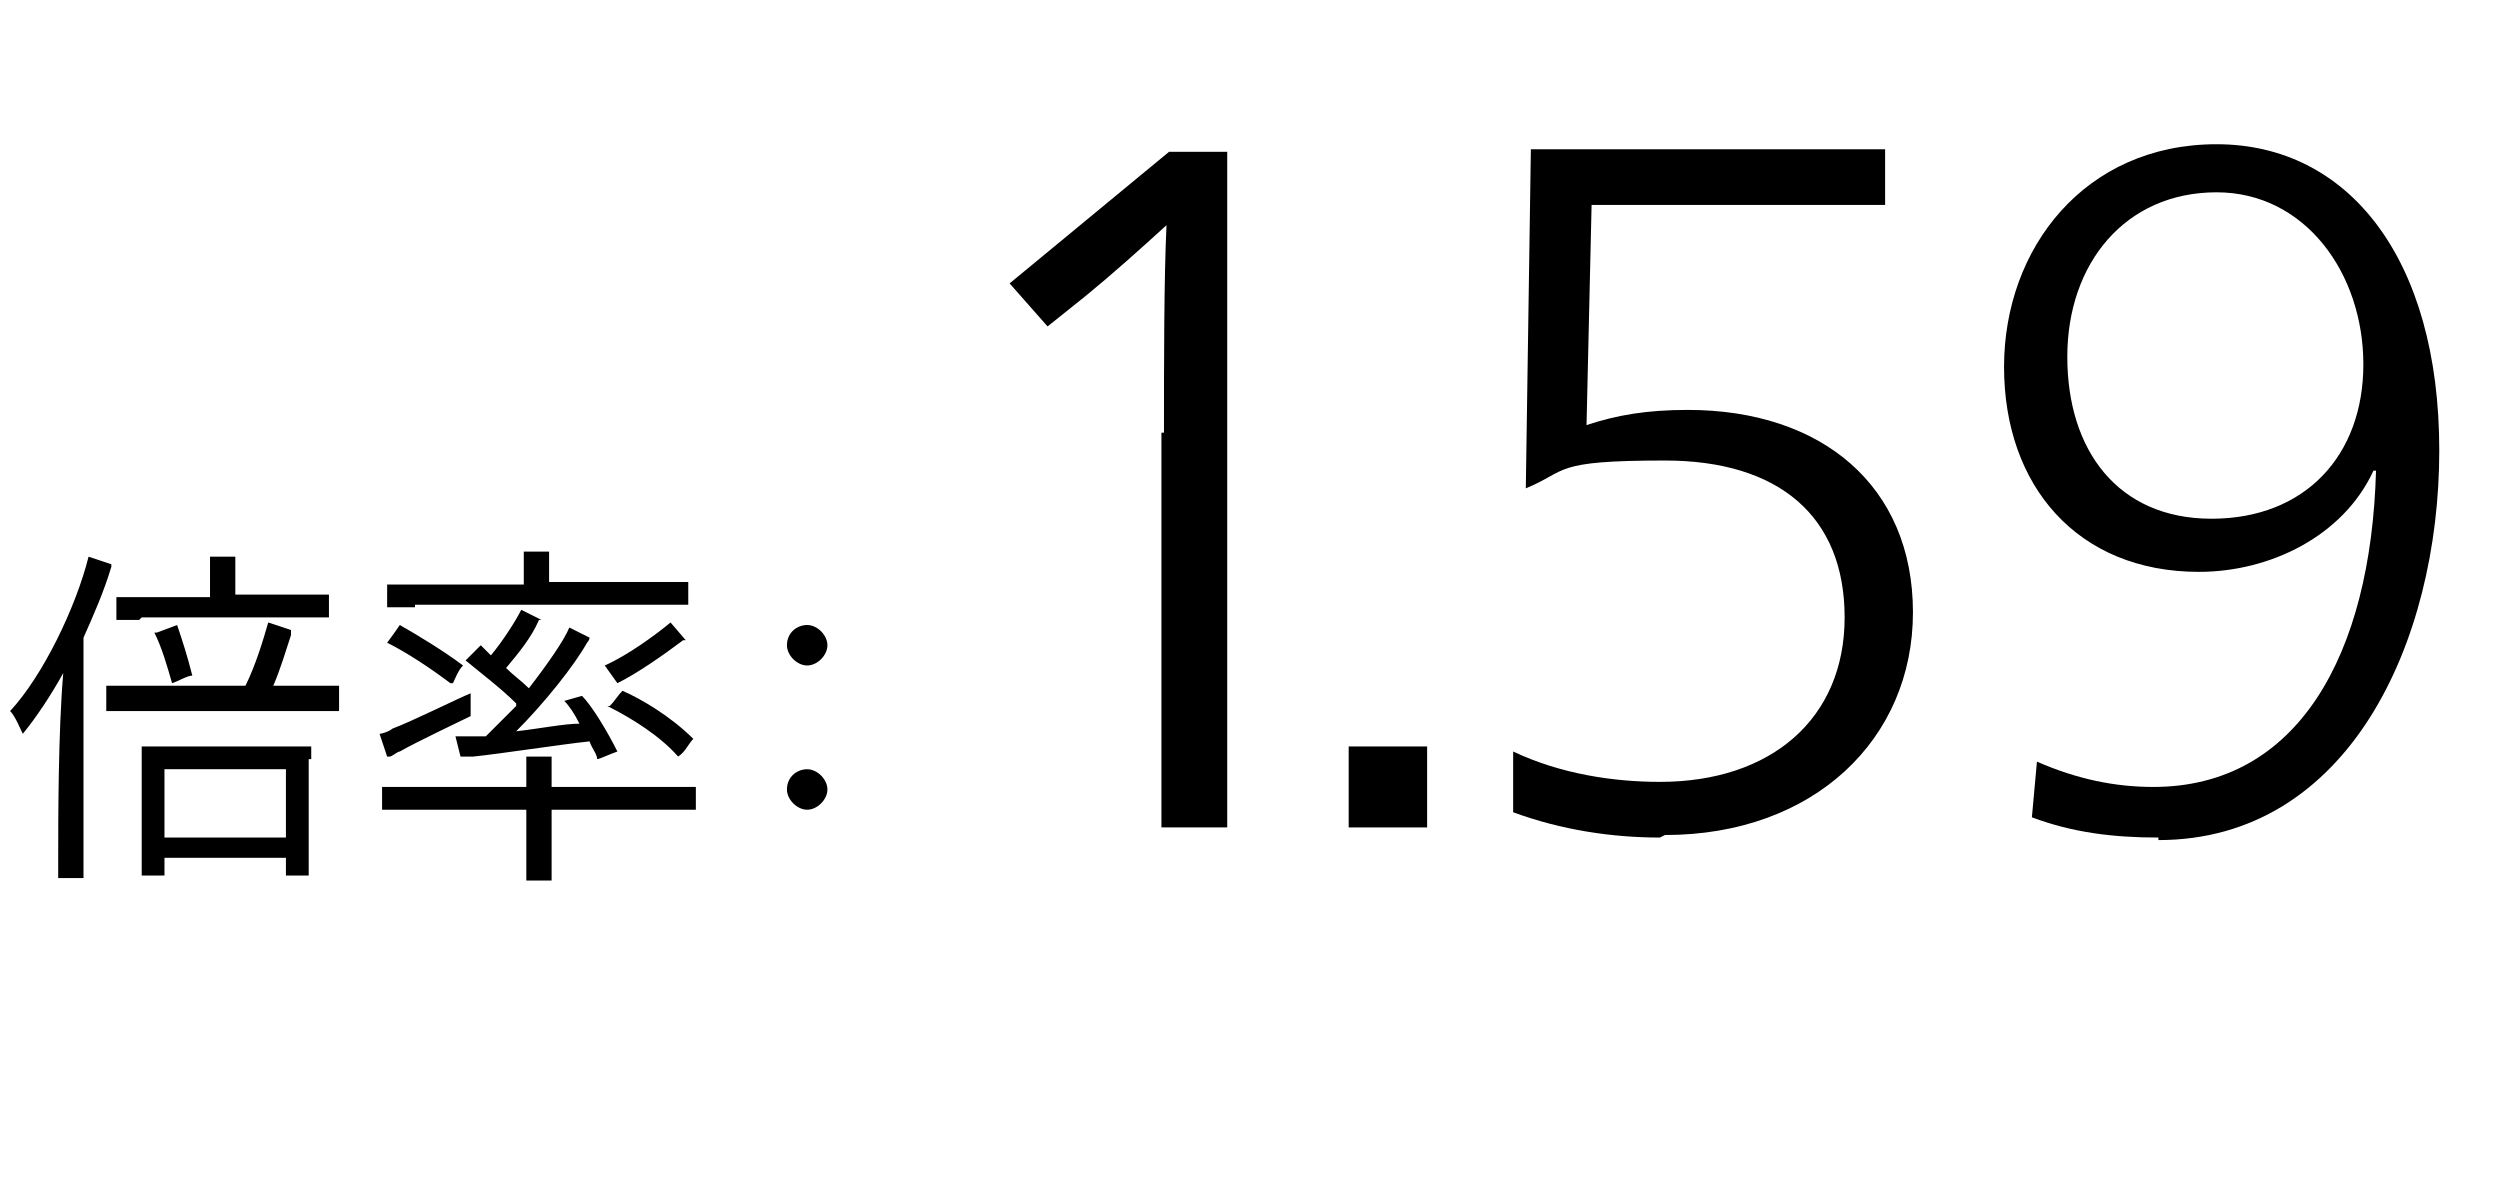
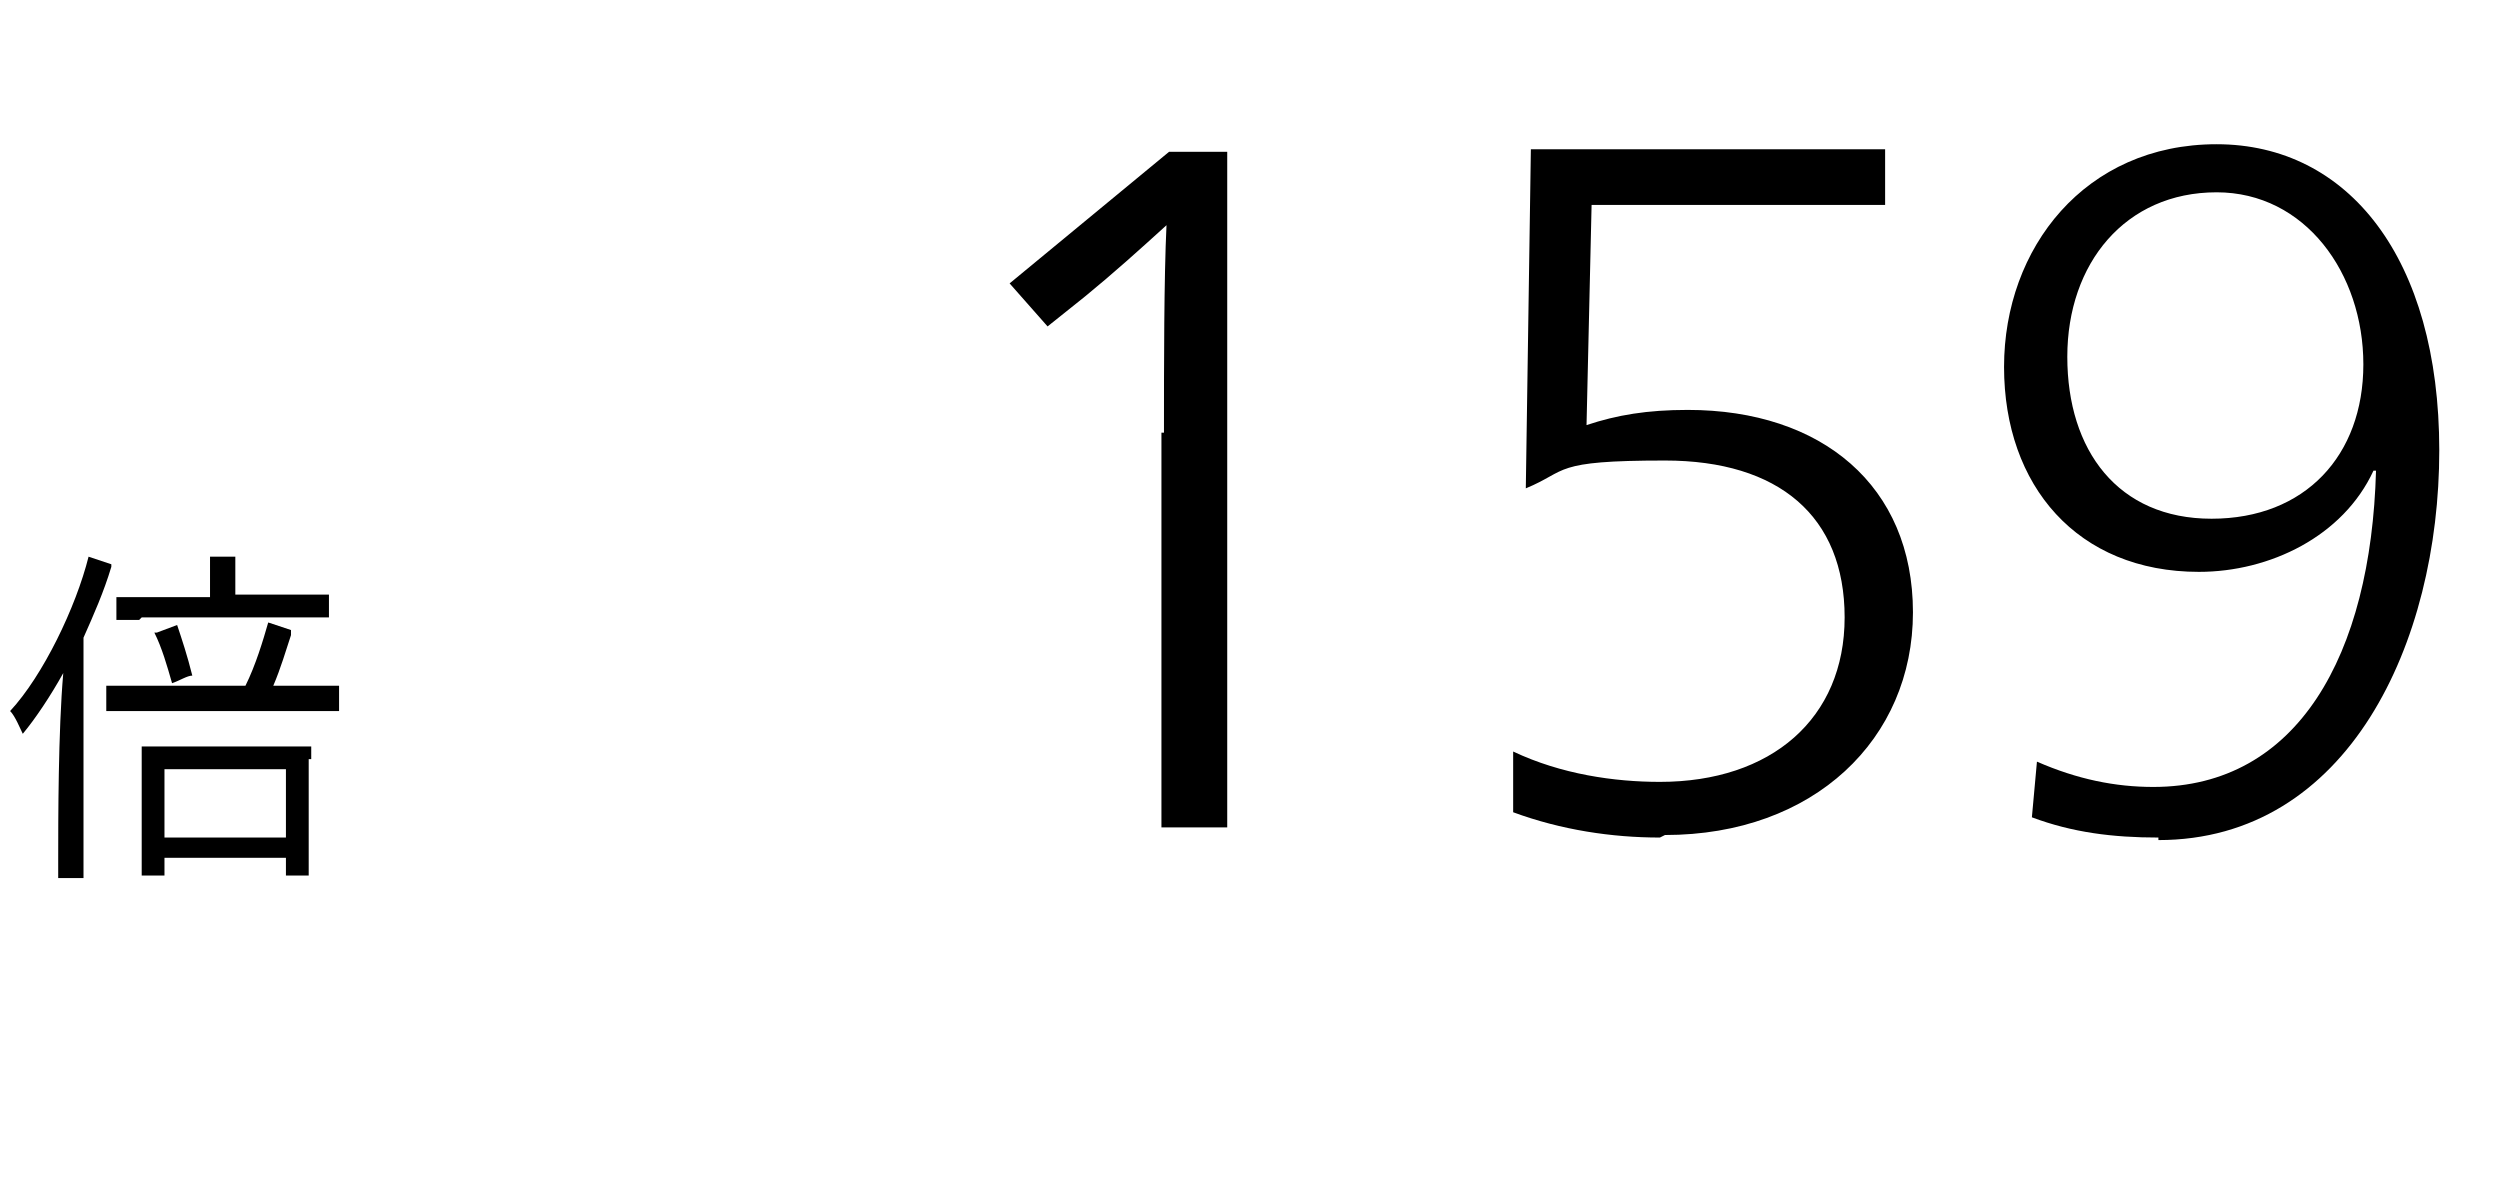
<svg xmlns="http://www.w3.org/2000/svg" id="_レイヤー_2" viewBox="0 0 98.8 46.7">
  <g id="_レイヤー_2-2">
    <path d="M3.3,34c0,.2,0,.5,0,.7h-1c0-.2,0-.4,0-.7,0-1.6,0-5.1.2-7.4-.5.9-1.1,1.8-1.6,2.4-.1-.2-.3-.7-.5-.9,1.3-1.4,2.6-4.1,3.1-6.1l.9.3s0,0,0,.1c-.3,1-.7,1.9-1.1,2.8v8.8ZM13.4,27.1v1c-.3,0-.6,0-.9,0h-7.4c-.4,0-.6,0-.9,0v-1c.3,0,.6,0,.9,0h4.6c.4-.8.7-1.8.9-2.5l.9.3c0,0,0,.1,0,.2-.2.6-.4,1.3-.7,2h1.9c.4,0,.6,0,.9,0ZM5.5,24.5c-.3,0-.6,0-.9,0v-.9c.3,0,.5,0,.9,0h2.8v-1.2s0-.2,0-.4c.2,0,.8,0,1,0,0,0,0,.2,0,.3v1.2h2.9c.3,0,.6,0,.8,0v.9c-.3,0-.5,0-.8,0h-6.6ZM12.2,30v4.6s-.9,0-.9,0v-.7h-4.8v.7h-.9c0-.1,0-.3,0-.5v-4.1c0-.2,0-.3,0-.5h6.7c0,.1,0,.3,0,.5ZM6.2,25l.8-.3c.2.6.4,1.2.6,2-.2,0-.5.2-.8.3-.2-.7-.4-1.4-.7-2ZM11.3,33.1v-2.7h-4.8v2.7h4.8Z" />
-     <path d="M15.3,29.9l-.3-.9c.1,0,.4-.1.5-.2.8-.3,2.6-1.2,3.1-1.4,0,.3,0,.8,0,.9-.4.2-2.1,1-2.8,1.4-.1,0-.3.2-.4.2ZM27.5,31.1v.9c-.3,0-.7,0-1.1,0h-4.6v2.3c0,.2,0,.3,0,.5h-1c0-.1,0-.3,0-.5v-2.3h-4.6c-.5,0-.8,0-1.1,0v-.9c.3,0,.7,0,1.1,0h4.6v-.8c0-.1,0-.3,0-.4.2,0,.8,0,1,0,0,.1,0,.3,0,.4v.8h4.6c.5,0,.8,0,1.1,0ZM17.8,27c-.8-.6-1.7-1.2-2.5-1.6,0,0,.3-.4.5-.7.7.4,1.7,1,2.5,1.6-.2.2-.3.5-.4.7ZM16.4,24c-.4,0-.8,0-1.1,0v-.9c.3,0,.7,0,1.1,0h4.3v-.9c0,0,0-.2,0-.4.2,0,.8,0,1,0,0,0,0,.2,0,.3v.9h4.4c.5,0,.8,0,1.1,0v.9c-.3,0-.6,0-1.1,0h-9.7ZM20.4,27.8c-.6-.6-1.4-1.2-2-1.7l.6-.6.4.4c.5-.6,1-1.4,1.2-1.8l.8.4h-.1c-.3.7-.8,1.3-1.3,1.9.3.3.6.5.9.8.7-.9,1.4-1.9,1.6-2.4l.8.4c0,0,0,.1-.1.2-.5.9-1.7,2.4-2.8,3.5.9-.1,1.9-.3,2.5-.3-.2-.4-.4-.7-.6-.9l.7-.2c.4.4,1,1.4,1.4,2.2-.3.1-.7.3-.8.3,0-.2-.2-.4-.3-.7-1,.1-3.6.5-4.6.6h-.5c0,0-.2-.8-.2-.8.2,0,.5,0,.6,0,.2,0,.4,0,.6,0,.3-.3.8-.8,1.2-1.2ZM24.4,27l-.5-.7c.9-.4,2-1.2,2.6-1.7l.6.7s0,0-.1,0c-.8.6-1.8,1.3-2.6,1.7ZM24.1,27.9c.2-.2.3-.4.5-.6.7.3,1.9,1,2.8,1.9-.2.2-.3.5-.6.7-.7-.8-1.8-1.5-2.8-2Z" />
-     <path d="M31.1,25.5c0-.5.4-.8.8-.8s.8.4.8.8-.4.8-.8.8-.8-.4-.8-.8ZM31.1,31.2c0-.5.4-.8.8-.8s.8.4.8.8-.4.8-.8.8-.8-.4-.8-.8Z" />
    <path d="M46,17.1c0-2.7,0-6.1.1-8.2h0c-1.1,1-2.1,1.9-3.2,2.8l-1.5,1.2-1.5-1.7,6.3-5.2h2.3v26.7h-2.6v-15.6Z" />
-     <path d="M53.3,29.5h3.1v3.2h-3.1v-3.2Z" />
    <path d="M65.6,33.1c-1.9,0-3.9-.3-5.8-1v-2.4c1.9.9,4,1.2,5.8,1.2,4.4,0,7.3-2.5,7.3-6.5s-2.6-6.2-7.1-6.2-3.8.4-5.5,1.1l.2-13.4h14v2.2h-11.6l-.2,8.7c1.2-.4,2.4-.6,4-.6,5.3,0,8.9,3,8.9,8s-3.9,8.8-9.8,8.8Z" />
    <path d="M85.3,33.1c-1.8,0-3.4-.2-5-.8l.2-2.2c1.6.7,3.1,1,4.6,1,5.7,0,8.6-5.2,8.8-12.5h-.1c-1.2,2.6-4.1,4-6.9,4-4.8,0-7.7-3.4-7.7-8.1s3.2-8.8,8.4-8.8,8.8,4.5,8.8,12.1-3.6,15.4-11.1,15.4ZM87.6,7.6c-3.6,0-5.9,2.8-5.9,6.5s2,6.4,5.7,6.4,6-2.5,6-6.1-2.3-6.8-5.8-6.8Z" />
  </g>
</svg>